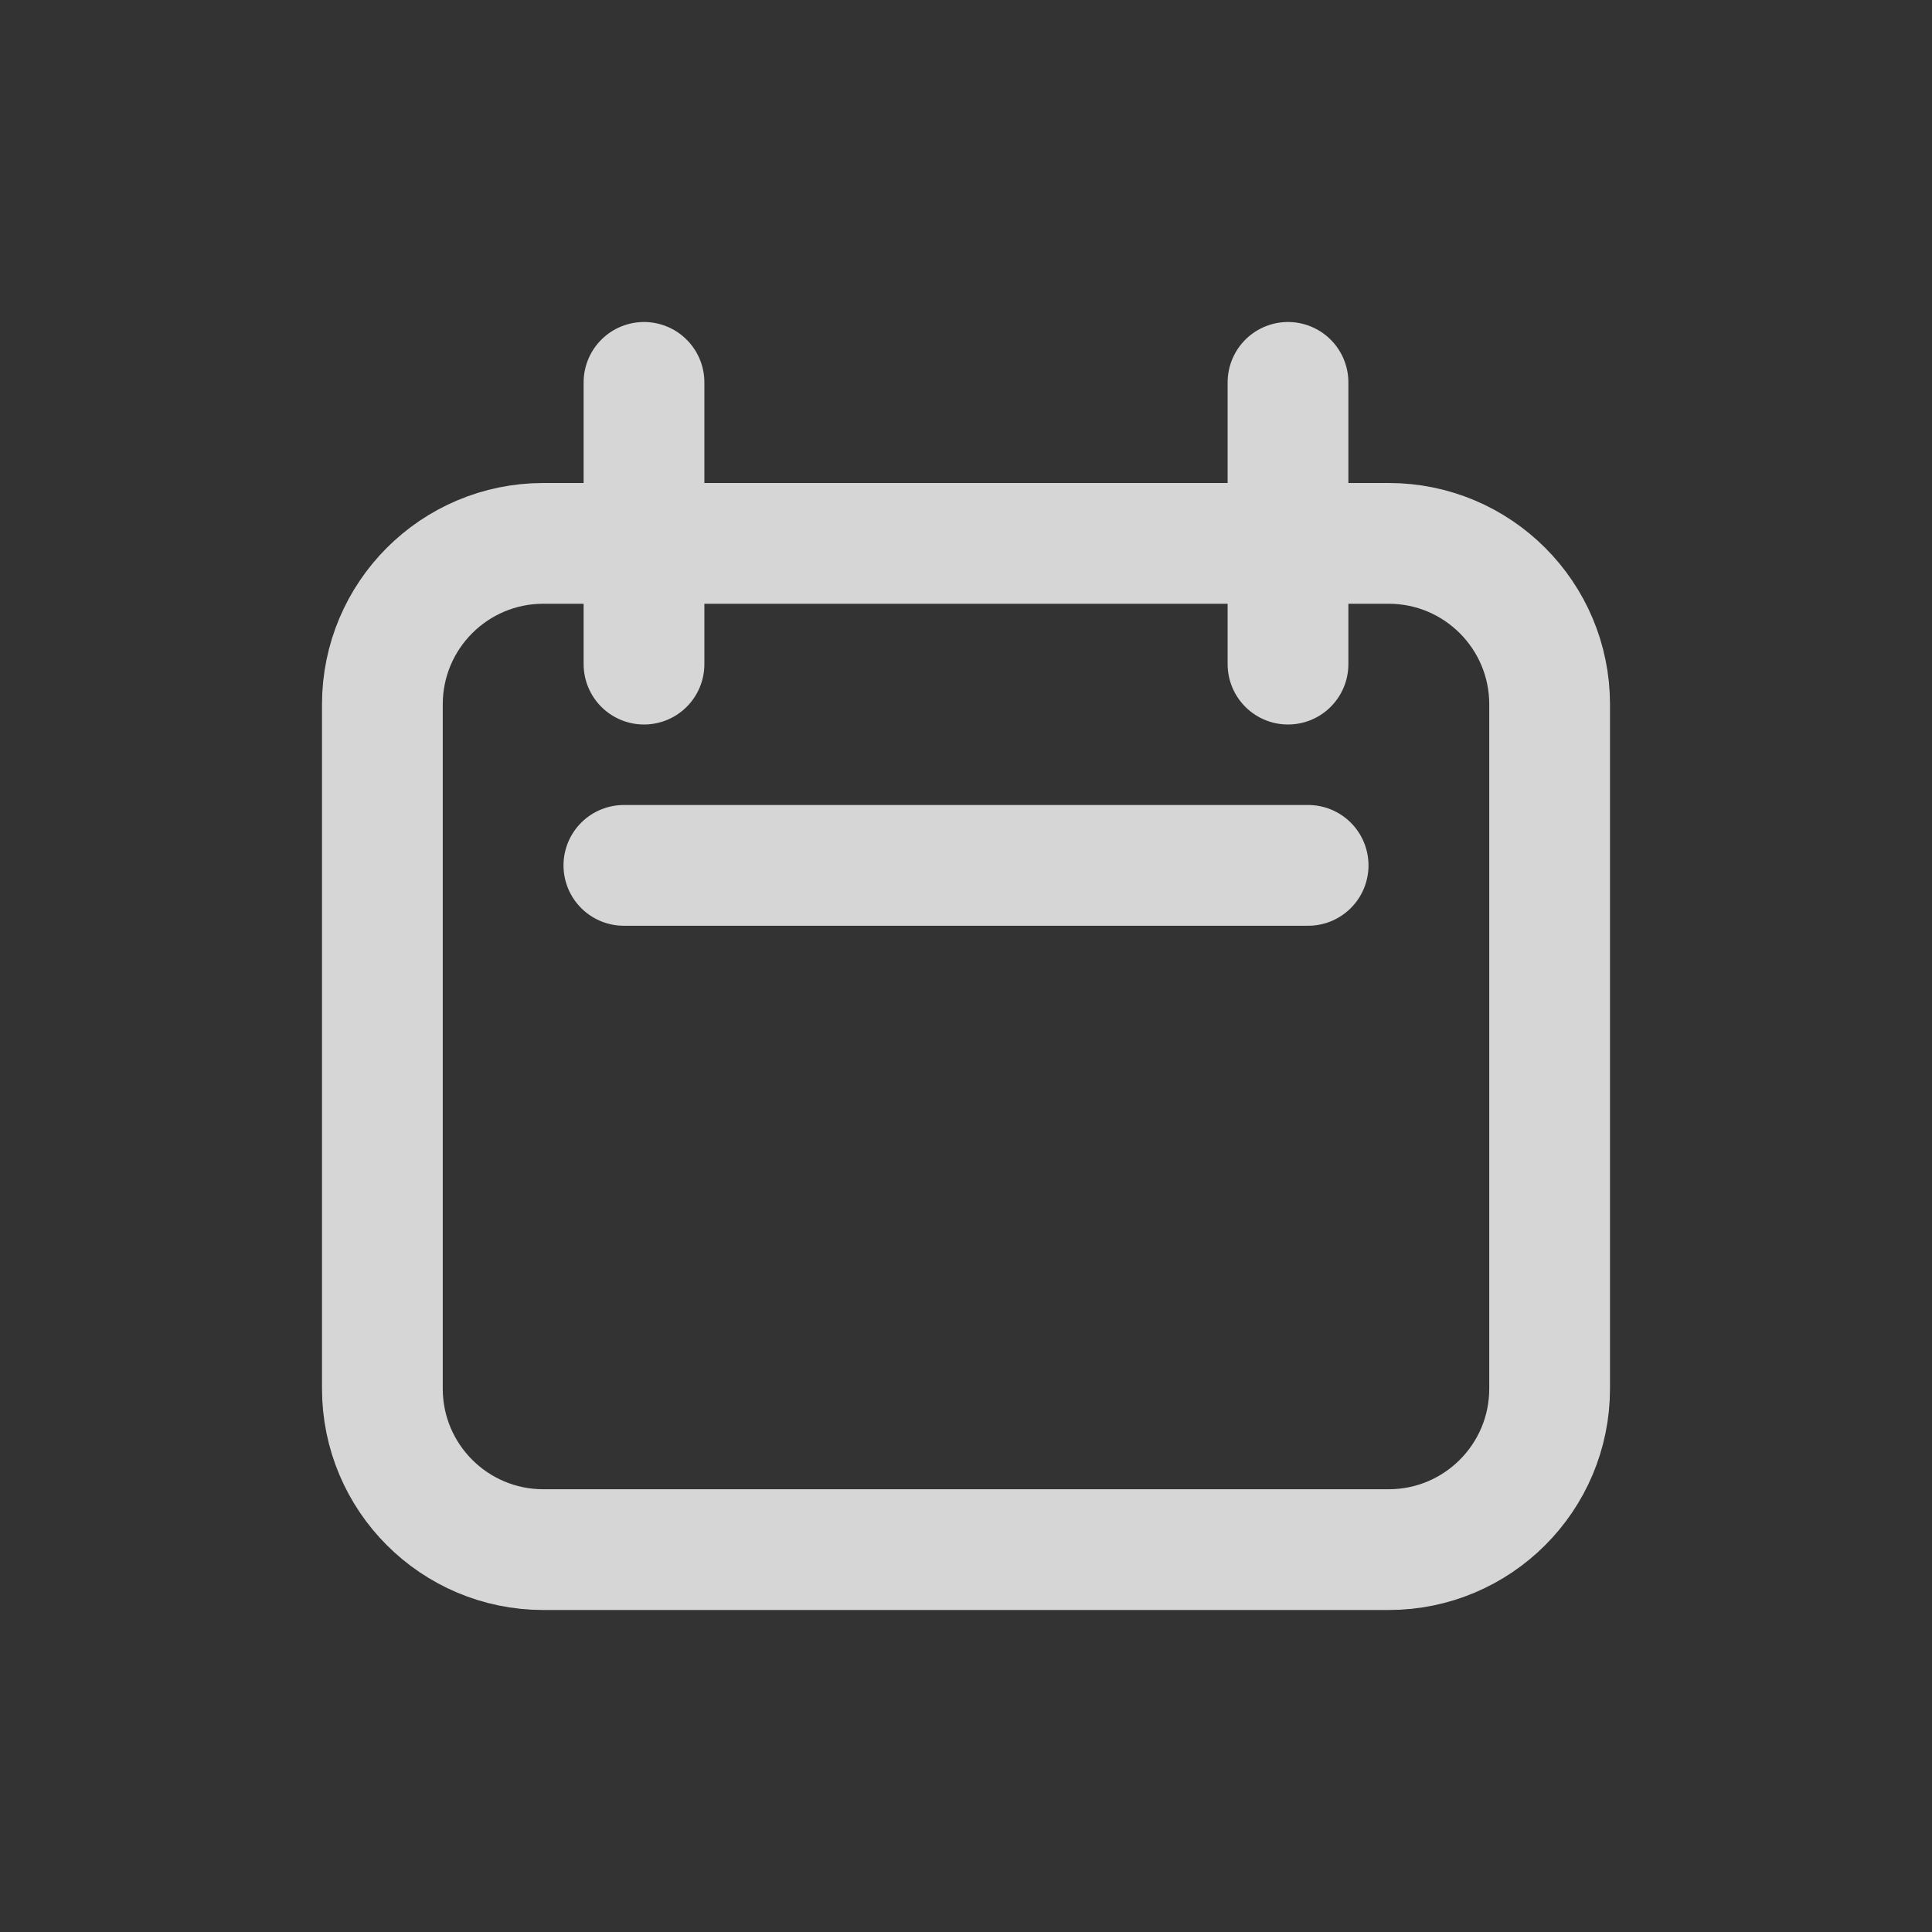
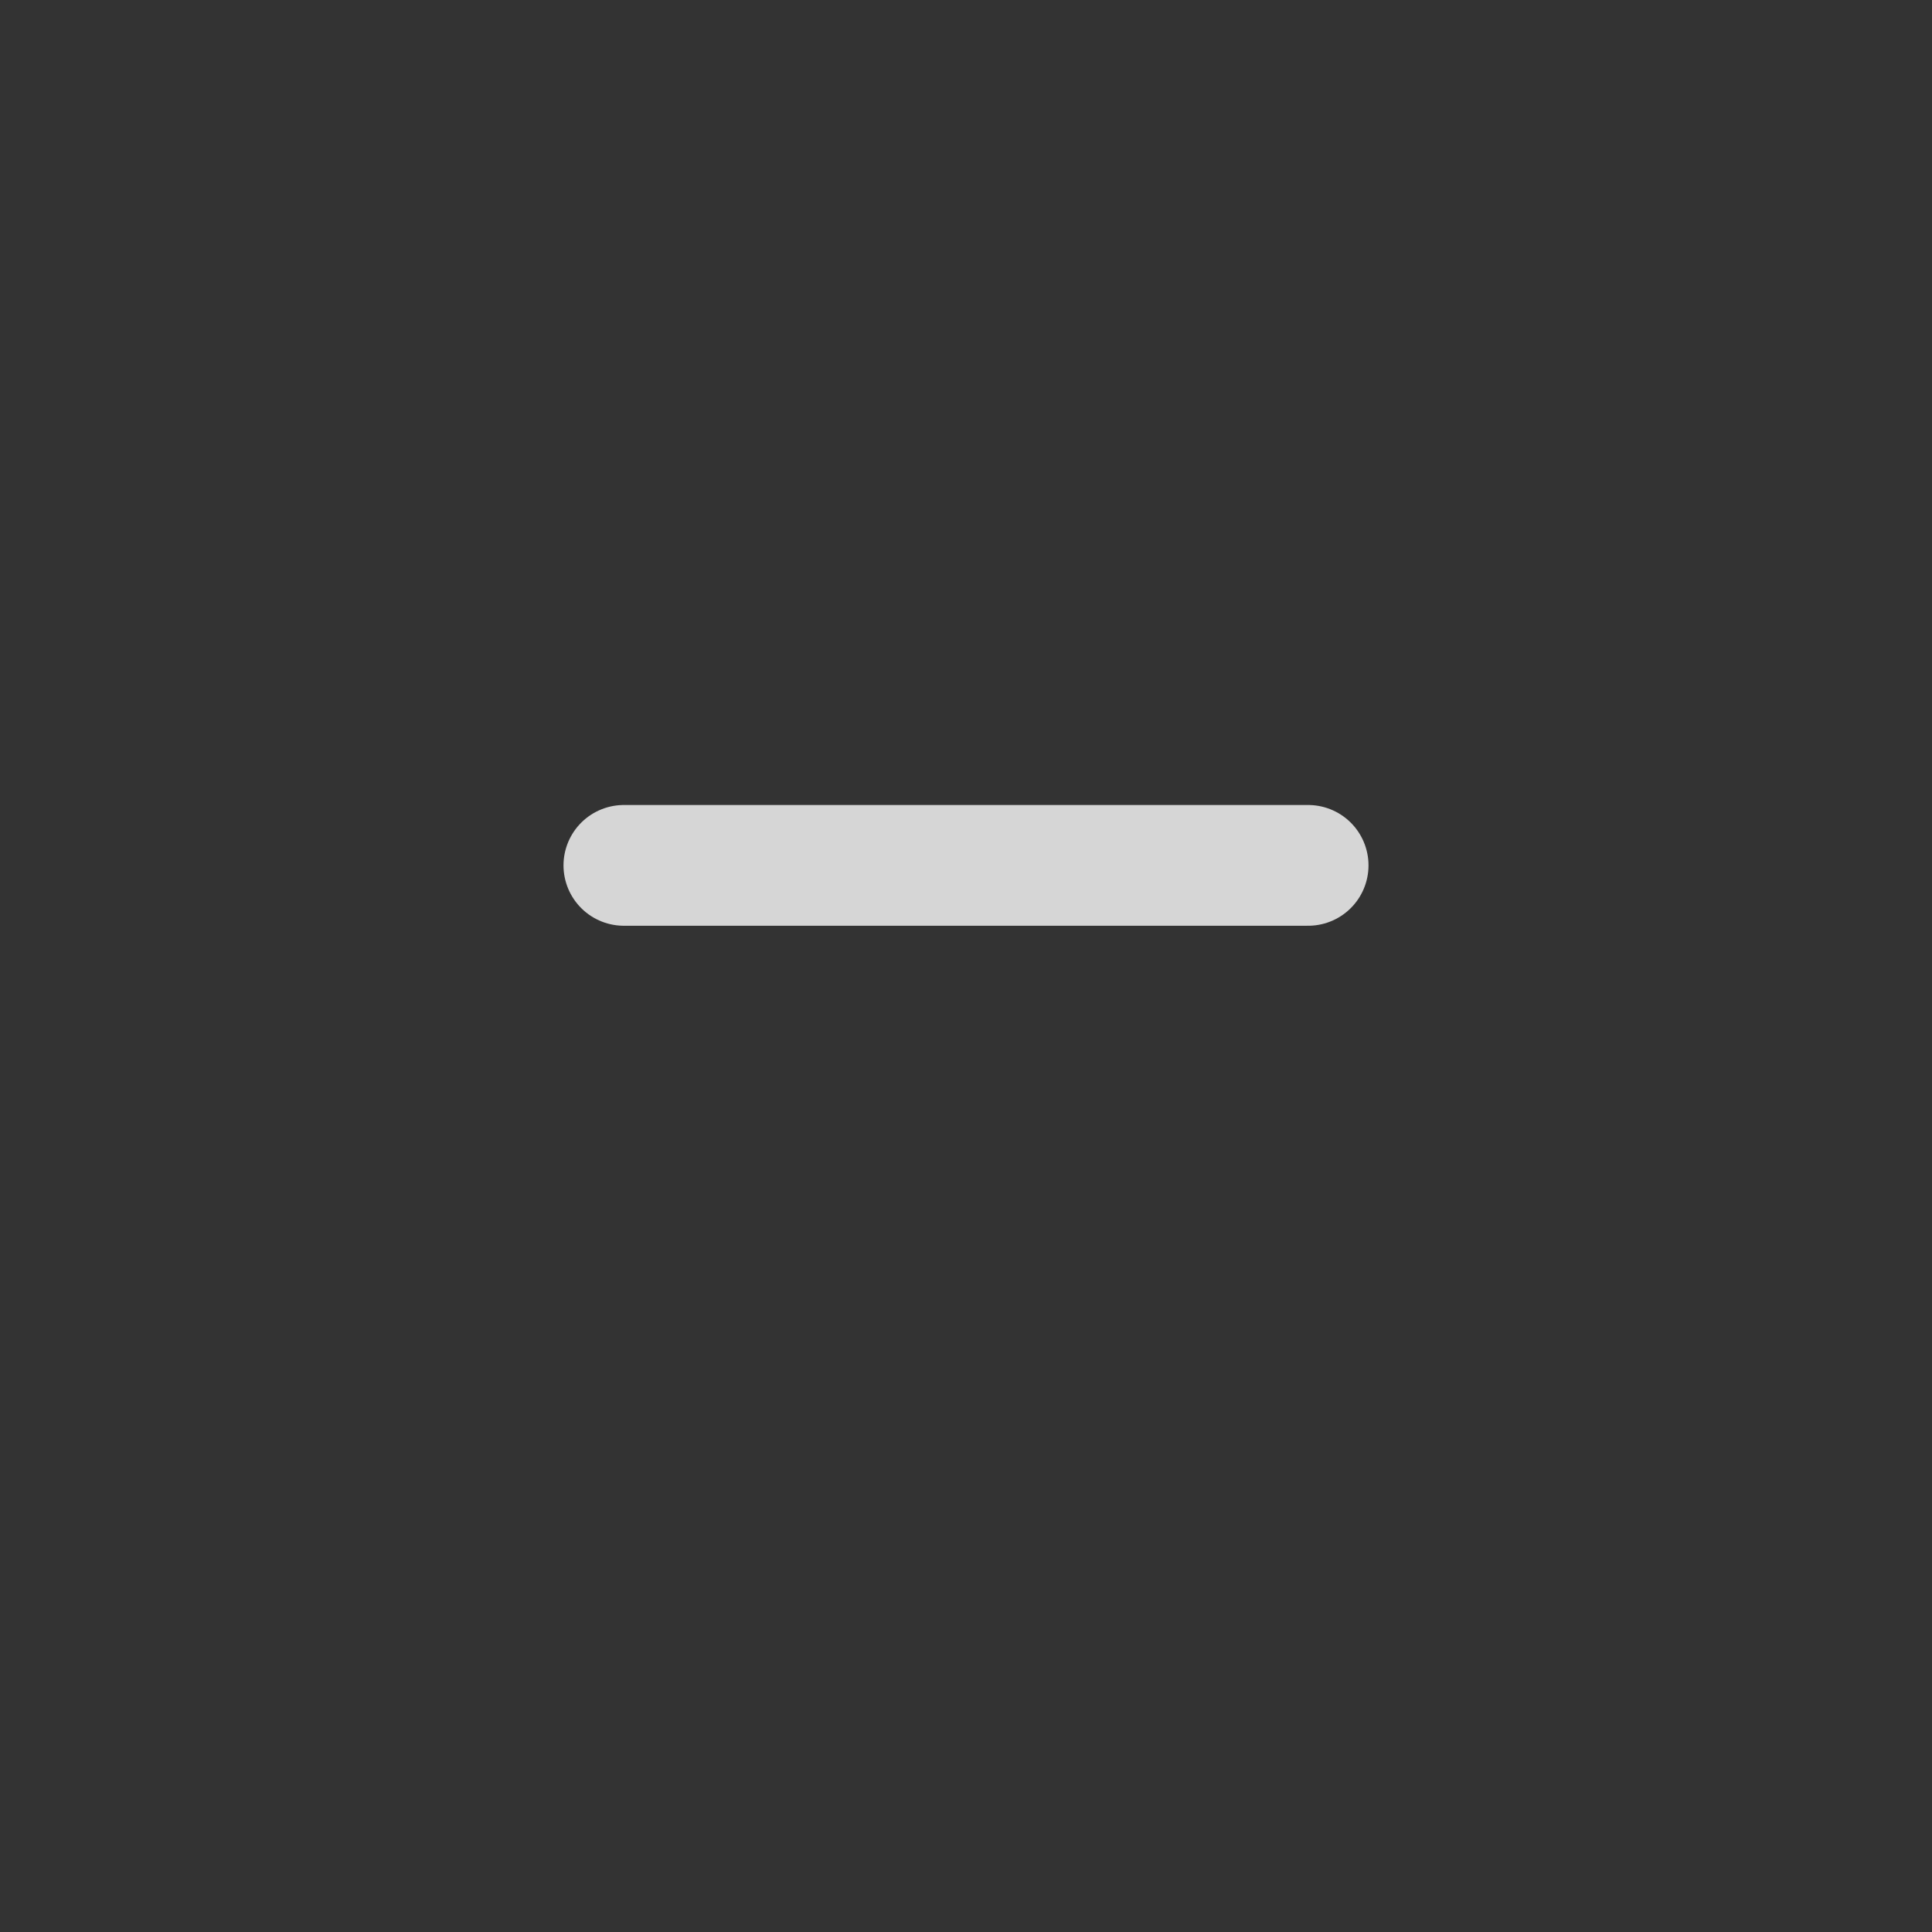
<svg xmlns="http://www.w3.org/2000/svg" width="24" height="24" viewBox="0 0 24 24" fill="none">
  <rect x="0" y="0" width="24" height="24" fill="#333333" stroke="none" />
  <g id="calendar">
-     <path id="Vector" d="M8 4.75V8.25M16 4.75V8.25M6.75 19.25H17.25C18.355 19.25 19.25 18.355 19.25 17.25V8.75C19.25 7.645 18.355 6.75 17.25 6.75L6.75 6.75C5.645 6.75 4.75 7.645 4.75 8.75L4.75 17.25C4.75 18.355 5.645 19.25 6.75 19.25Z" stroke="white" stroke-opacity="0.8" stroke-width="1.5" stroke-linecap="round" stroke-linejoin="round" />
    <path id="Vector_2" d="M7.75 10.75H16.25" stroke="white" stroke-opacity="0.8" stroke-width="1.5" stroke-linecap="round" stroke-linejoin="round" />
  </g>
</svg>